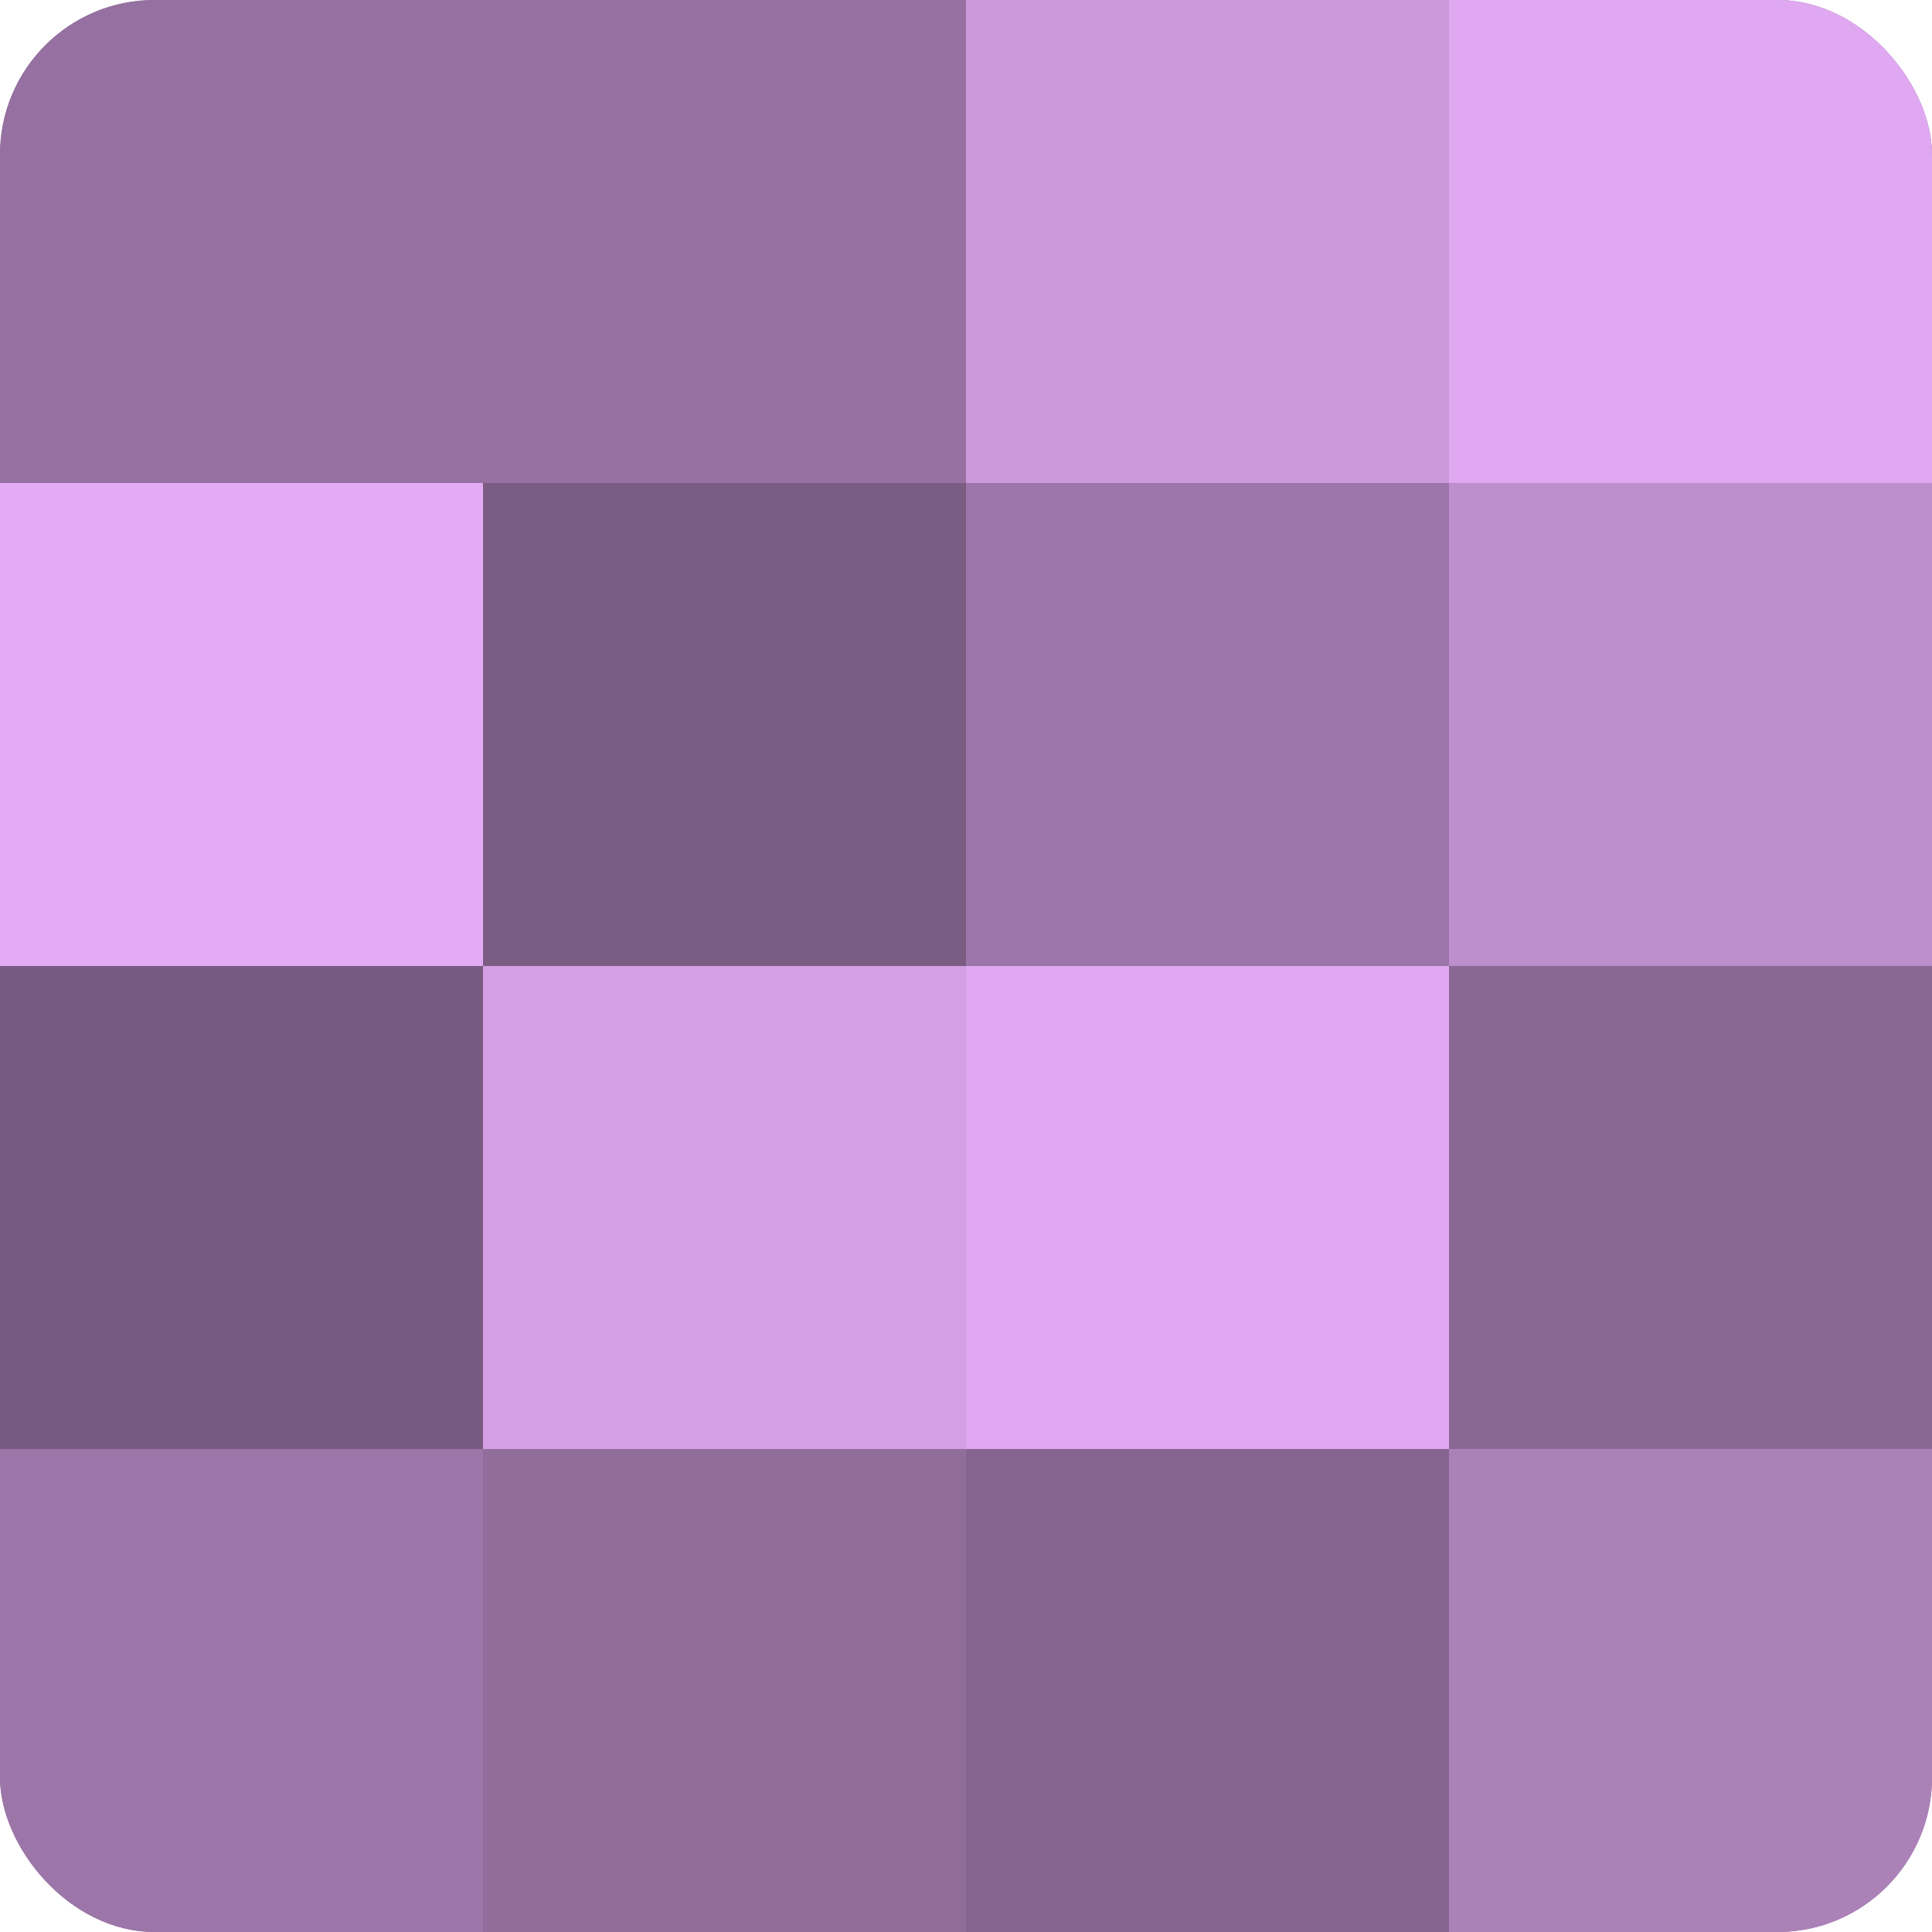
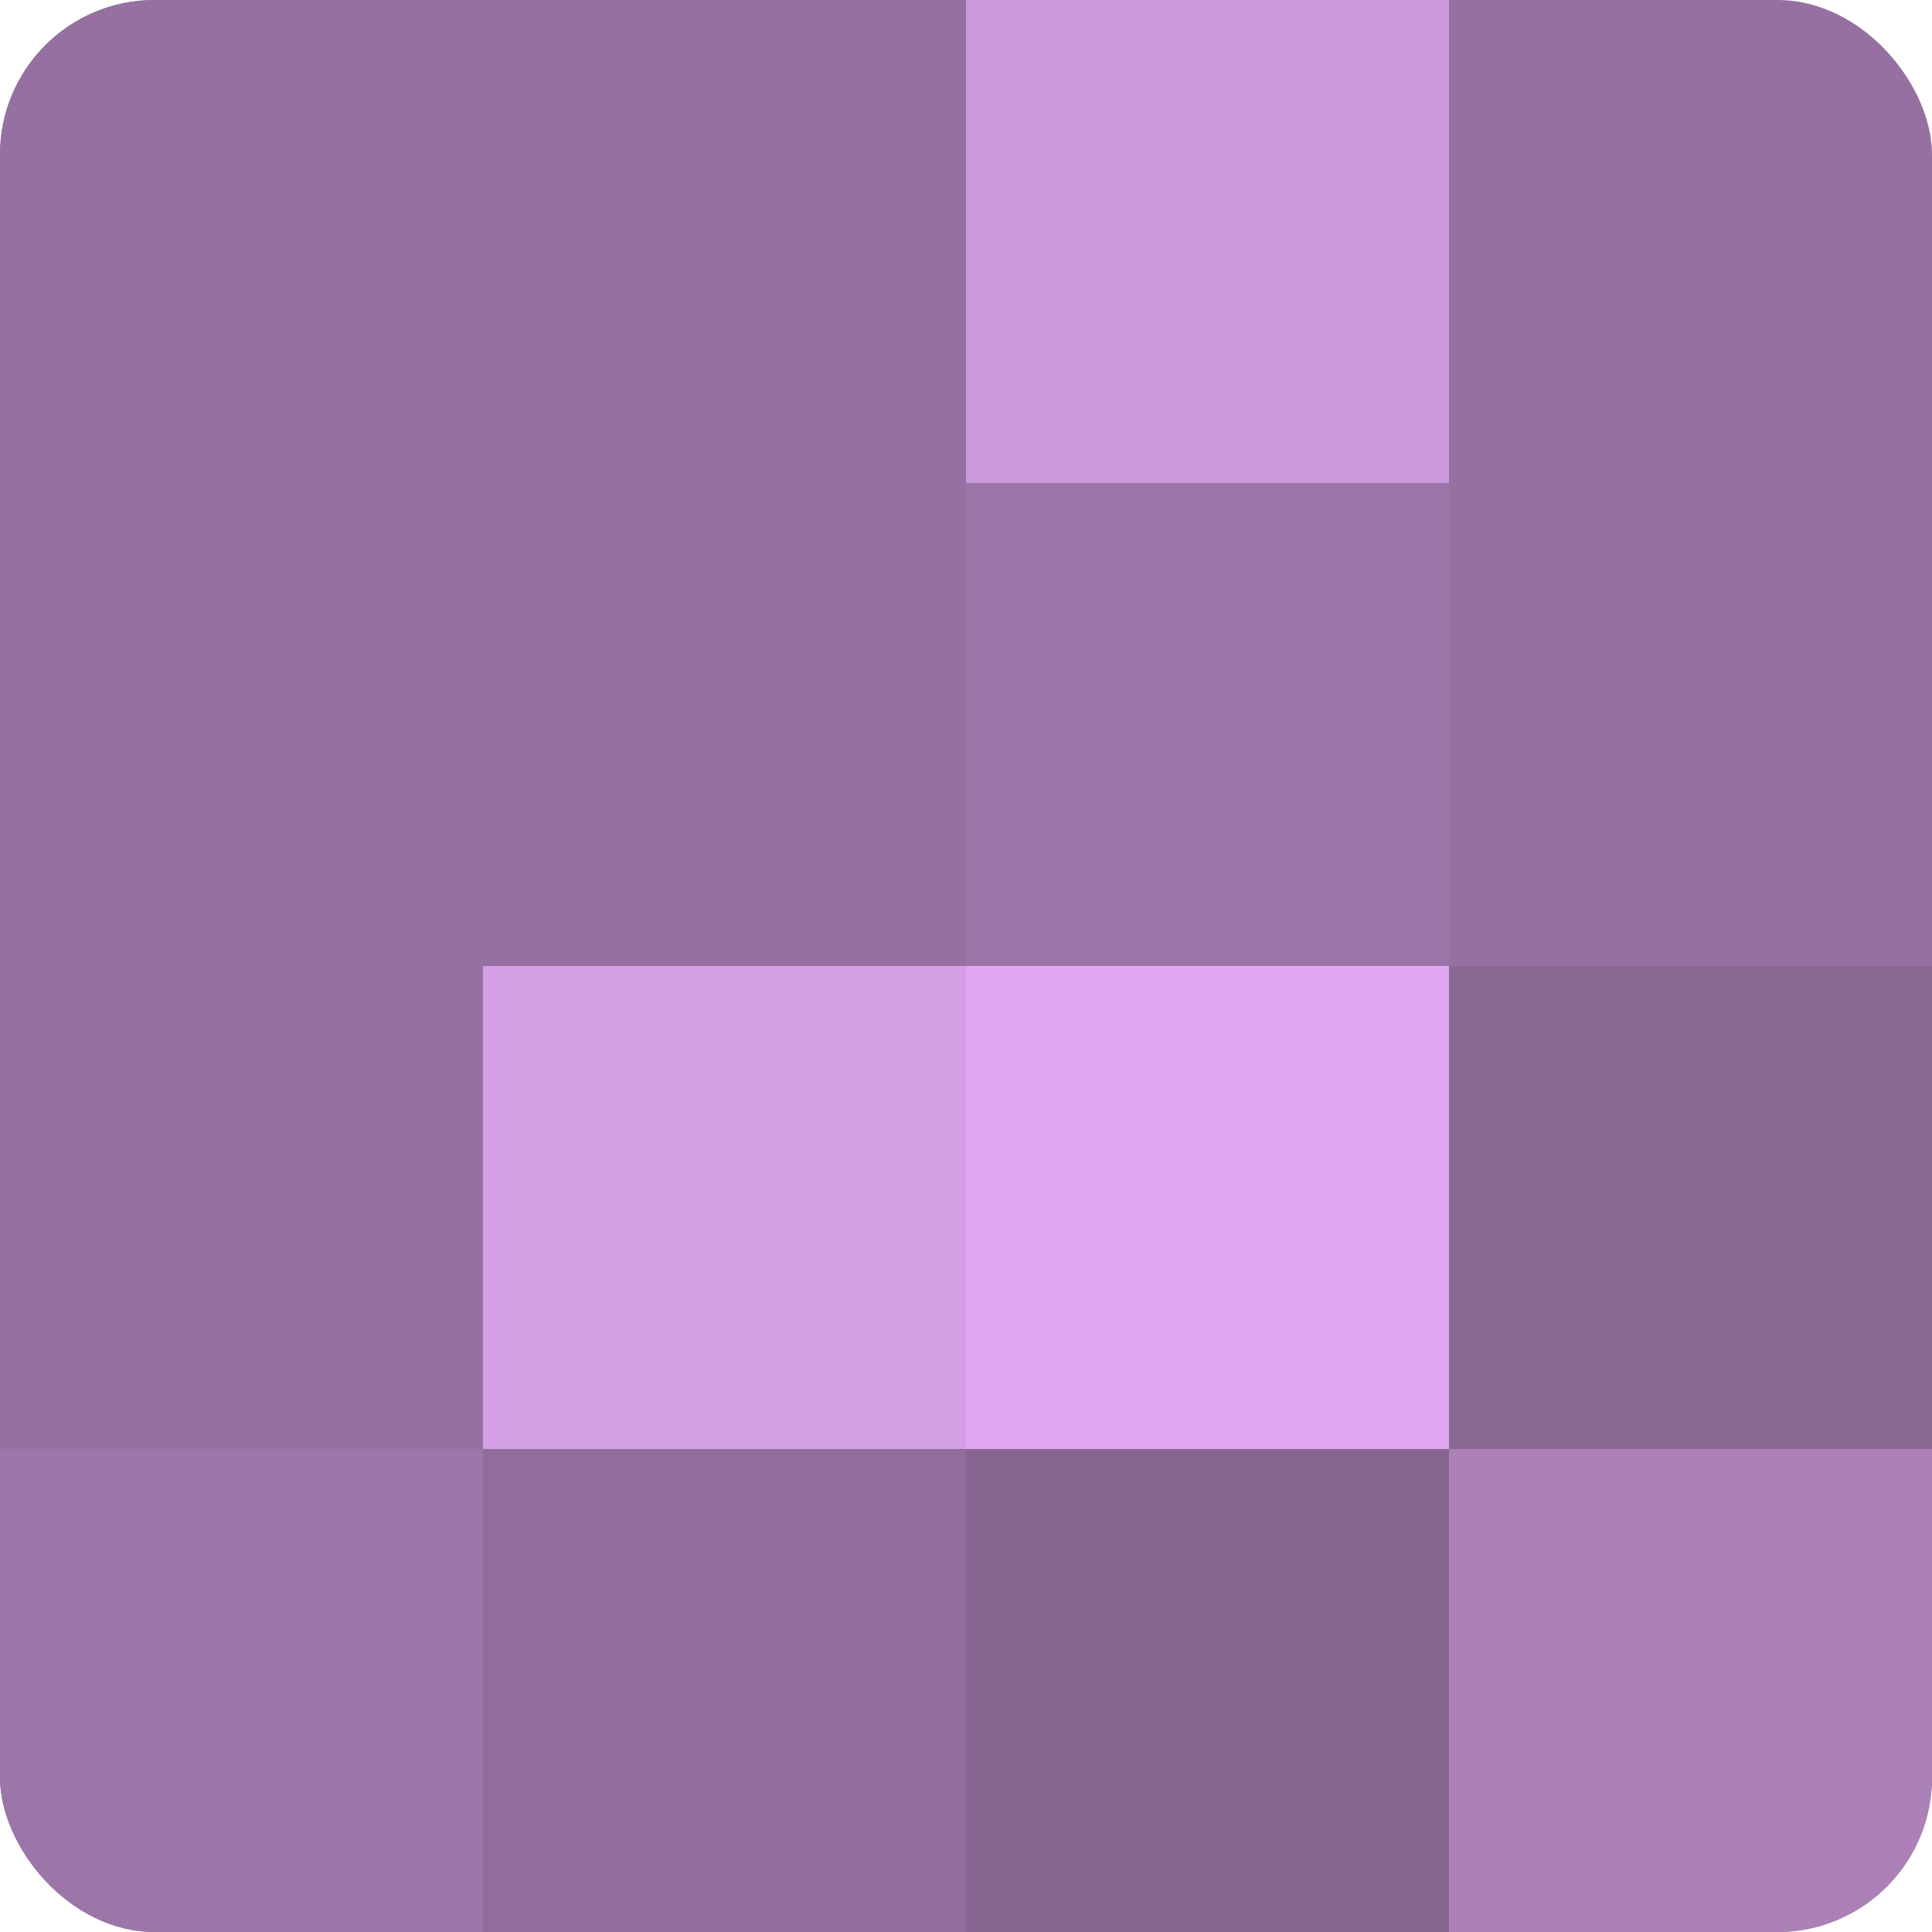
<svg xmlns="http://www.w3.org/2000/svg" width="60" height="60" viewBox="0 0 100 100" preserveAspectRatio="xMidYMid meet">
  <defs>
    <clipPath id="c" width="100" height="100">
      <rect width="100" height="100" rx="8" ry="8" />
    </clipPath>
  </defs>
  <g clip-path="url(#c)">
    <rect width="100" height="100" fill="#9570a0" />
    <rect width="25" height="25" fill="#9570a0" />
-     <rect y="25" width="25" height="25" fill="#e3abf4" />
-     <rect y="50" width="25" height="25" fill="#775a80" />
    <rect y="75" width="25" height="25" fill="#9c76a8" />
    <rect x="25" width="25" height="25" fill="#9570a0" />
-     <rect x="25" y="25" width="25" height="25" fill="#7b5d84" />
    <rect x="25" y="50" width="25" height="25" fill="#d49fe4" />
    <rect x="25" y="75" width="25" height="25" fill="#916d9c" />
    <rect x="50" width="25" height="25" fill="#cc9adc" />
    <rect x="50" y="25" width="25" height="25" fill="#9c76a8" />
    <rect x="50" y="50" width="25" height="25" fill="#dfa8f0" />
    <rect x="50" y="75" width="25" height="25" fill="#866590" />
-     <rect x="75" width="25" height="25" fill="#dfa8f0" />
-     <rect x="75" y="25" width="25" height="25" fill="#bd8fcc" />
    <rect x="75" y="50" width="25" height="25" fill="#8a6894" />
    <rect x="75" y="75" width="25" height="25" fill="#ab81b8" />
  </g>
</svg>